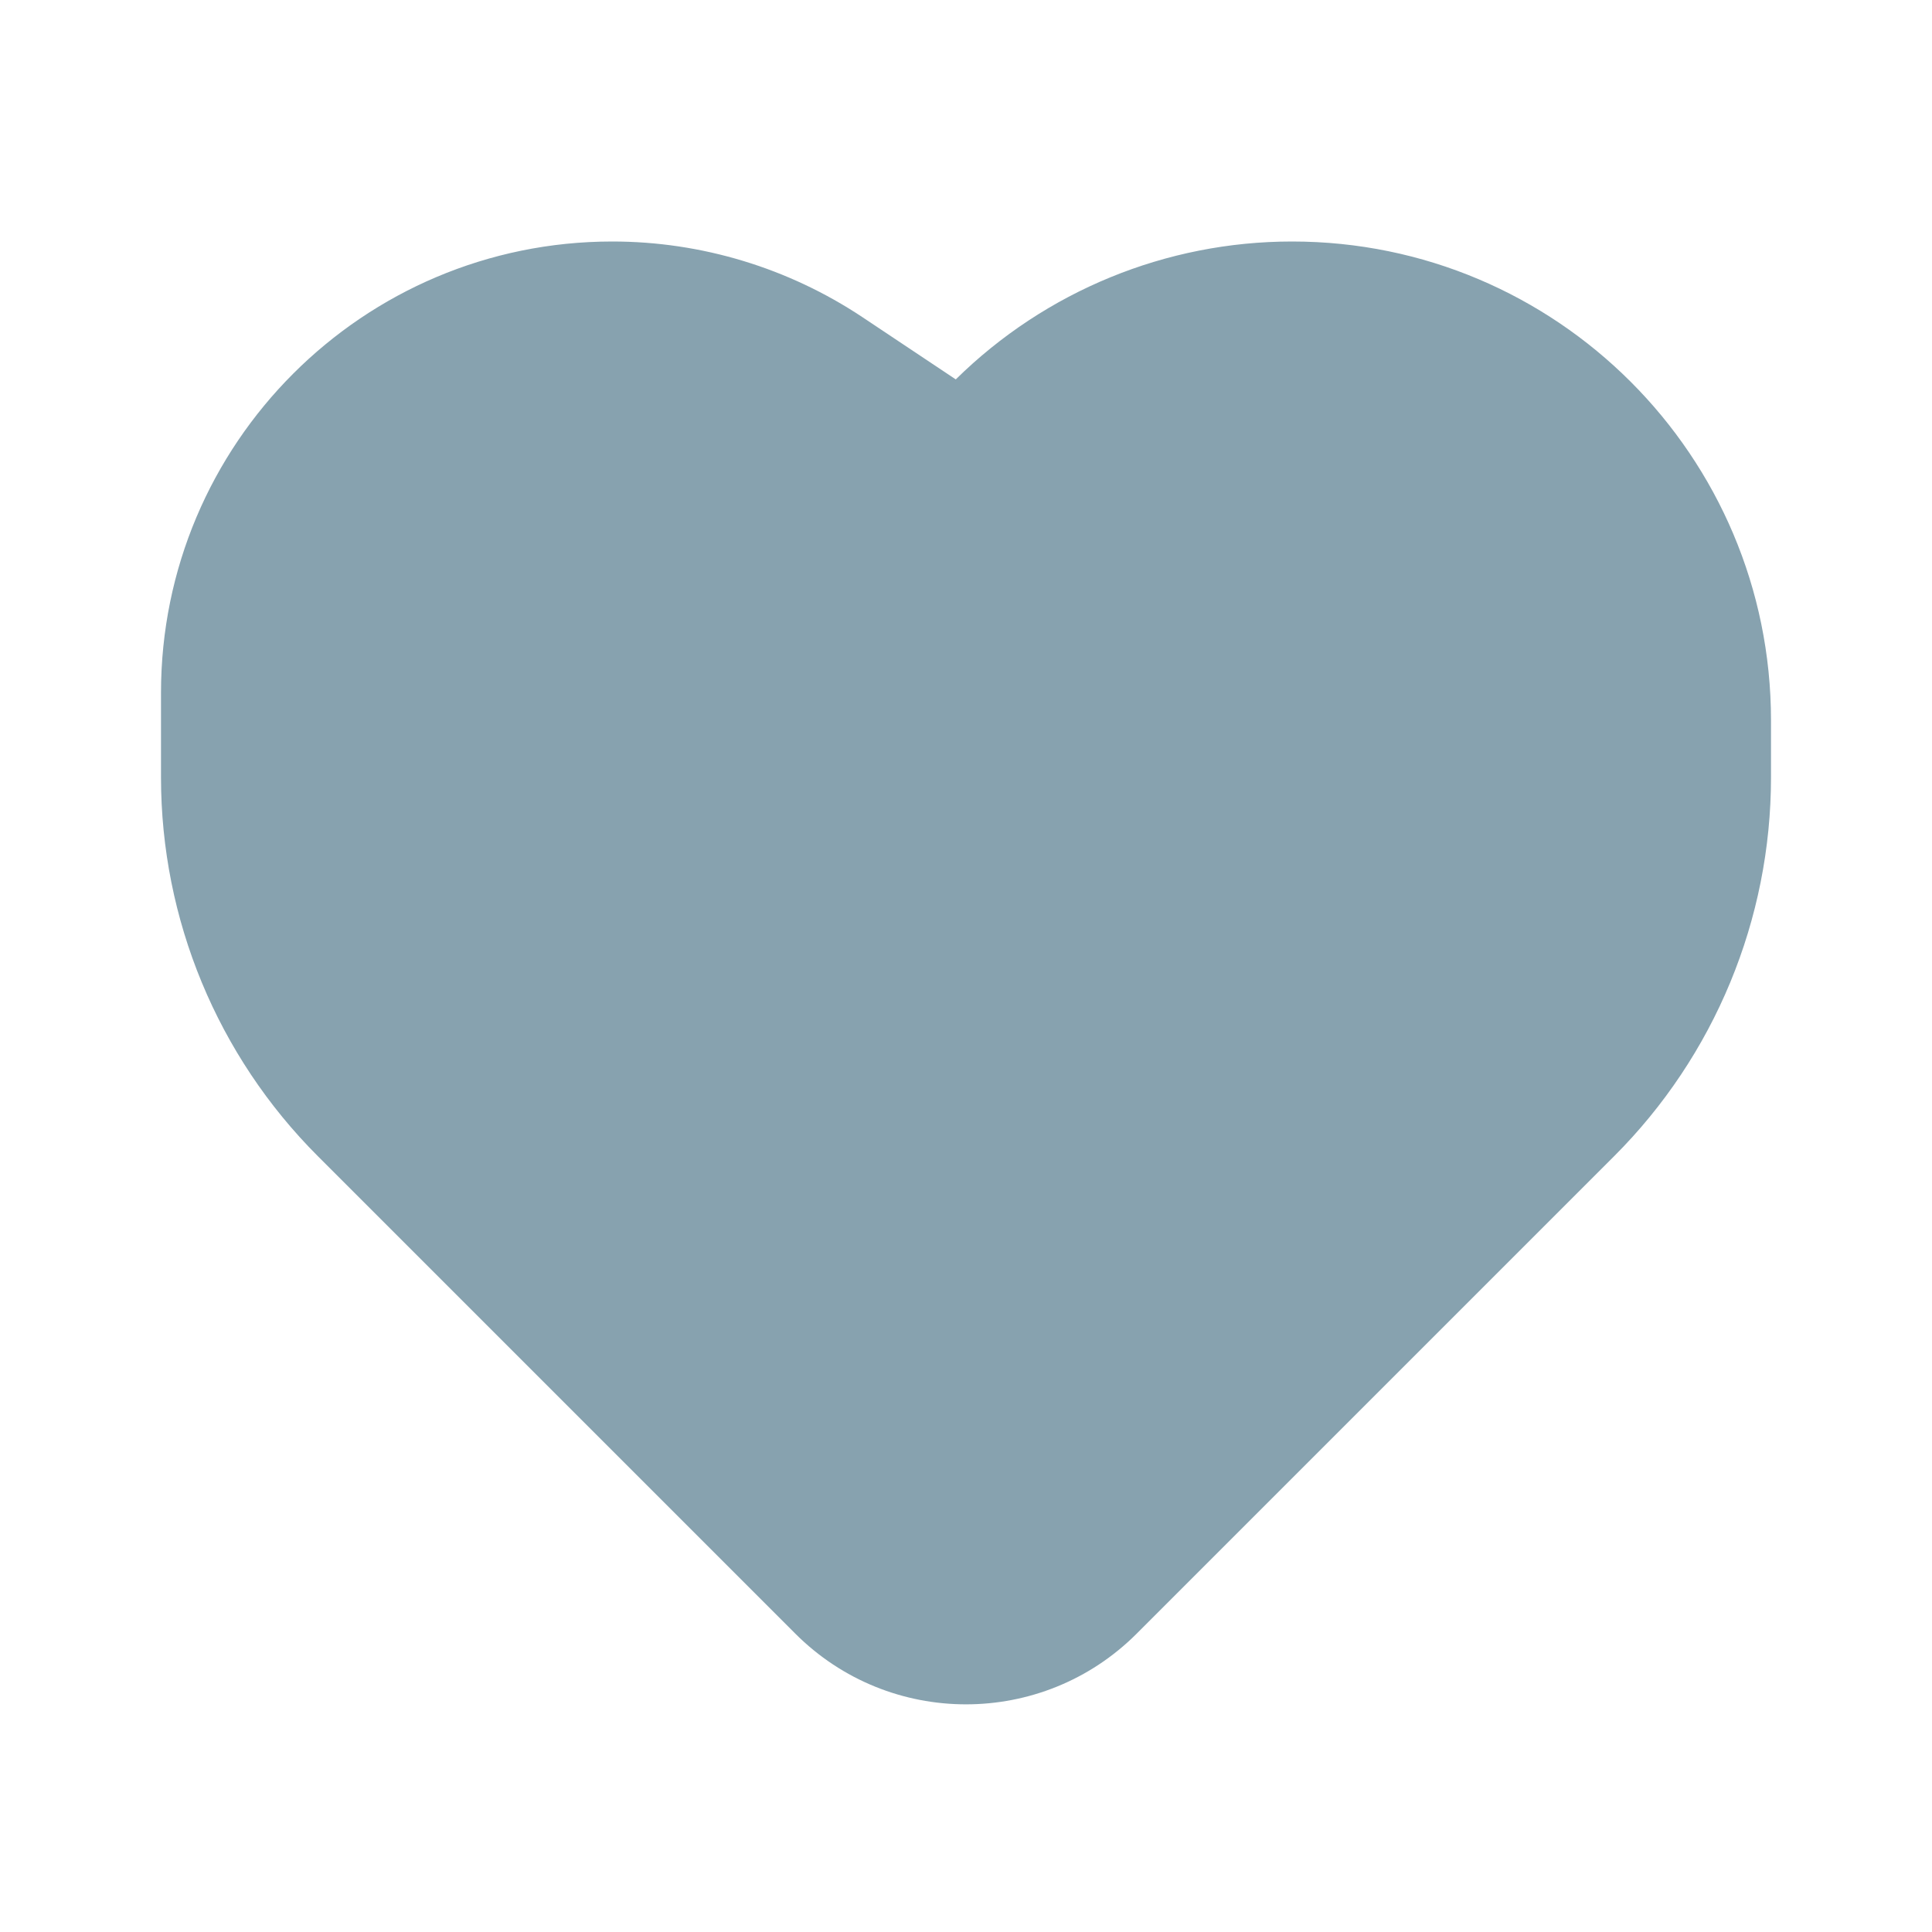
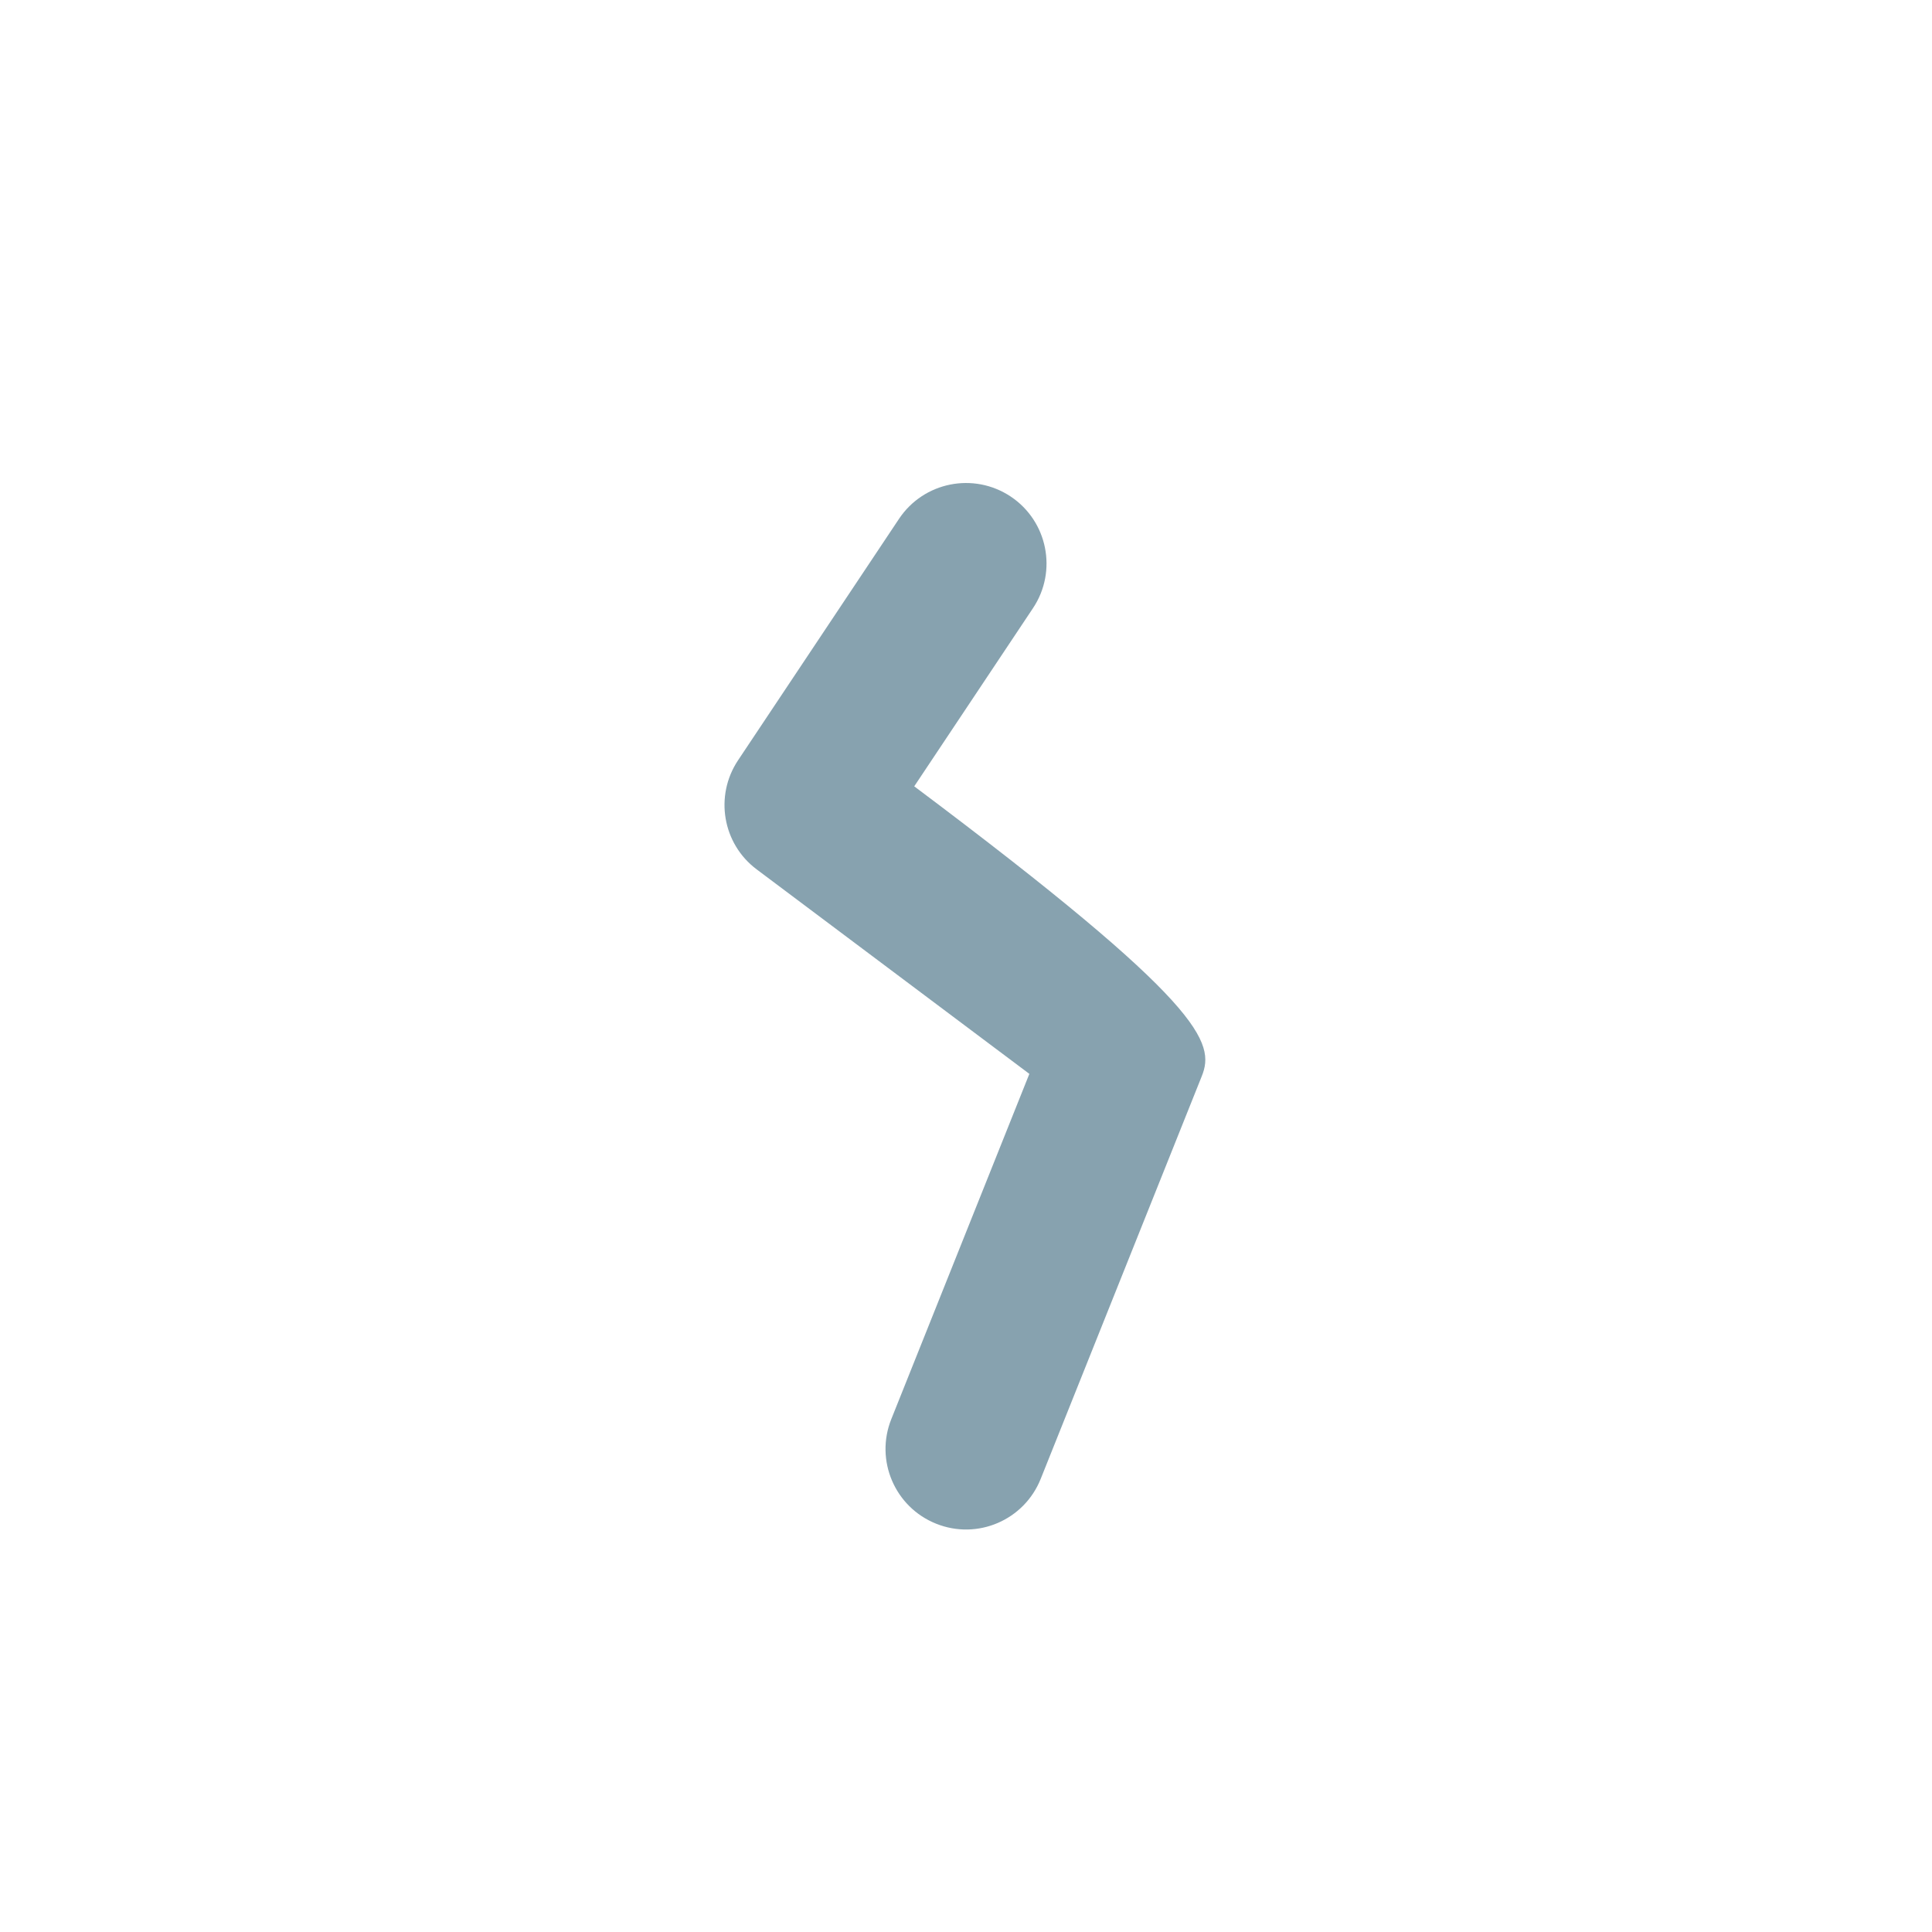
<svg xmlns="http://www.w3.org/2000/svg" width="24px" height="24px" viewBox="0 0 24 24" fill="none">
-   <path d="M7.606 3C4.51 3 2 5.51 2 8.606V9.657C2 11.422 2.701 13.116 3.95 14.364L9.879 20.293C11.05 21.465 12.95 21.465 14.121 20.293L20.05 14.364C21.299 13.116 22 11.422 22 9.657V8.95C22 5.664 19.336 3 16.05 3C14.486 3 12.986 3.616 11.873 4.713L10.715 3.941C9.794 3.328 8.712 3 7.606 3Z" fill="#87a2af" />
-   <path fill-rule="evenodd" clip-rule="evenodd" d="M12.555 6.168C13.014 6.474 13.139 7.095 12.832 7.555L11.357 9.768L14.6 12.2C14.962 12.471 15.097 12.952 14.928 13.371L12.928 18.371C12.723 18.884 12.142 19.134 11.629 18.928C11.116 18.723 10.867 18.141 11.072 17.629L12.787 13.34L9.4 10.8C8.975 10.482 8.874 9.887 9.168 9.445L11.168 6.445C11.474 5.986 12.095 5.862 12.555 6.168Z" fill="#87a2af" />
+   <path fill-rule="evenodd" clip-rule="evenodd" d="M12.555 6.168C13.014 6.474 13.139 7.095 12.832 7.555L11.357 9.768C14.962 12.471 15.097 12.952 14.928 13.371L12.928 18.371C12.723 18.884 12.142 19.134 11.629 18.928C11.116 18.723 10.867 18.141 11.072 17.629L12.787 13.34L9.4 10.8C8.975 10.482 8.874 9.887 9.168 9.445L11.168 6.445C11.474 5.986 12.095 5.862 12.555 6.168Z" fill="#87a2af" />
</svg>